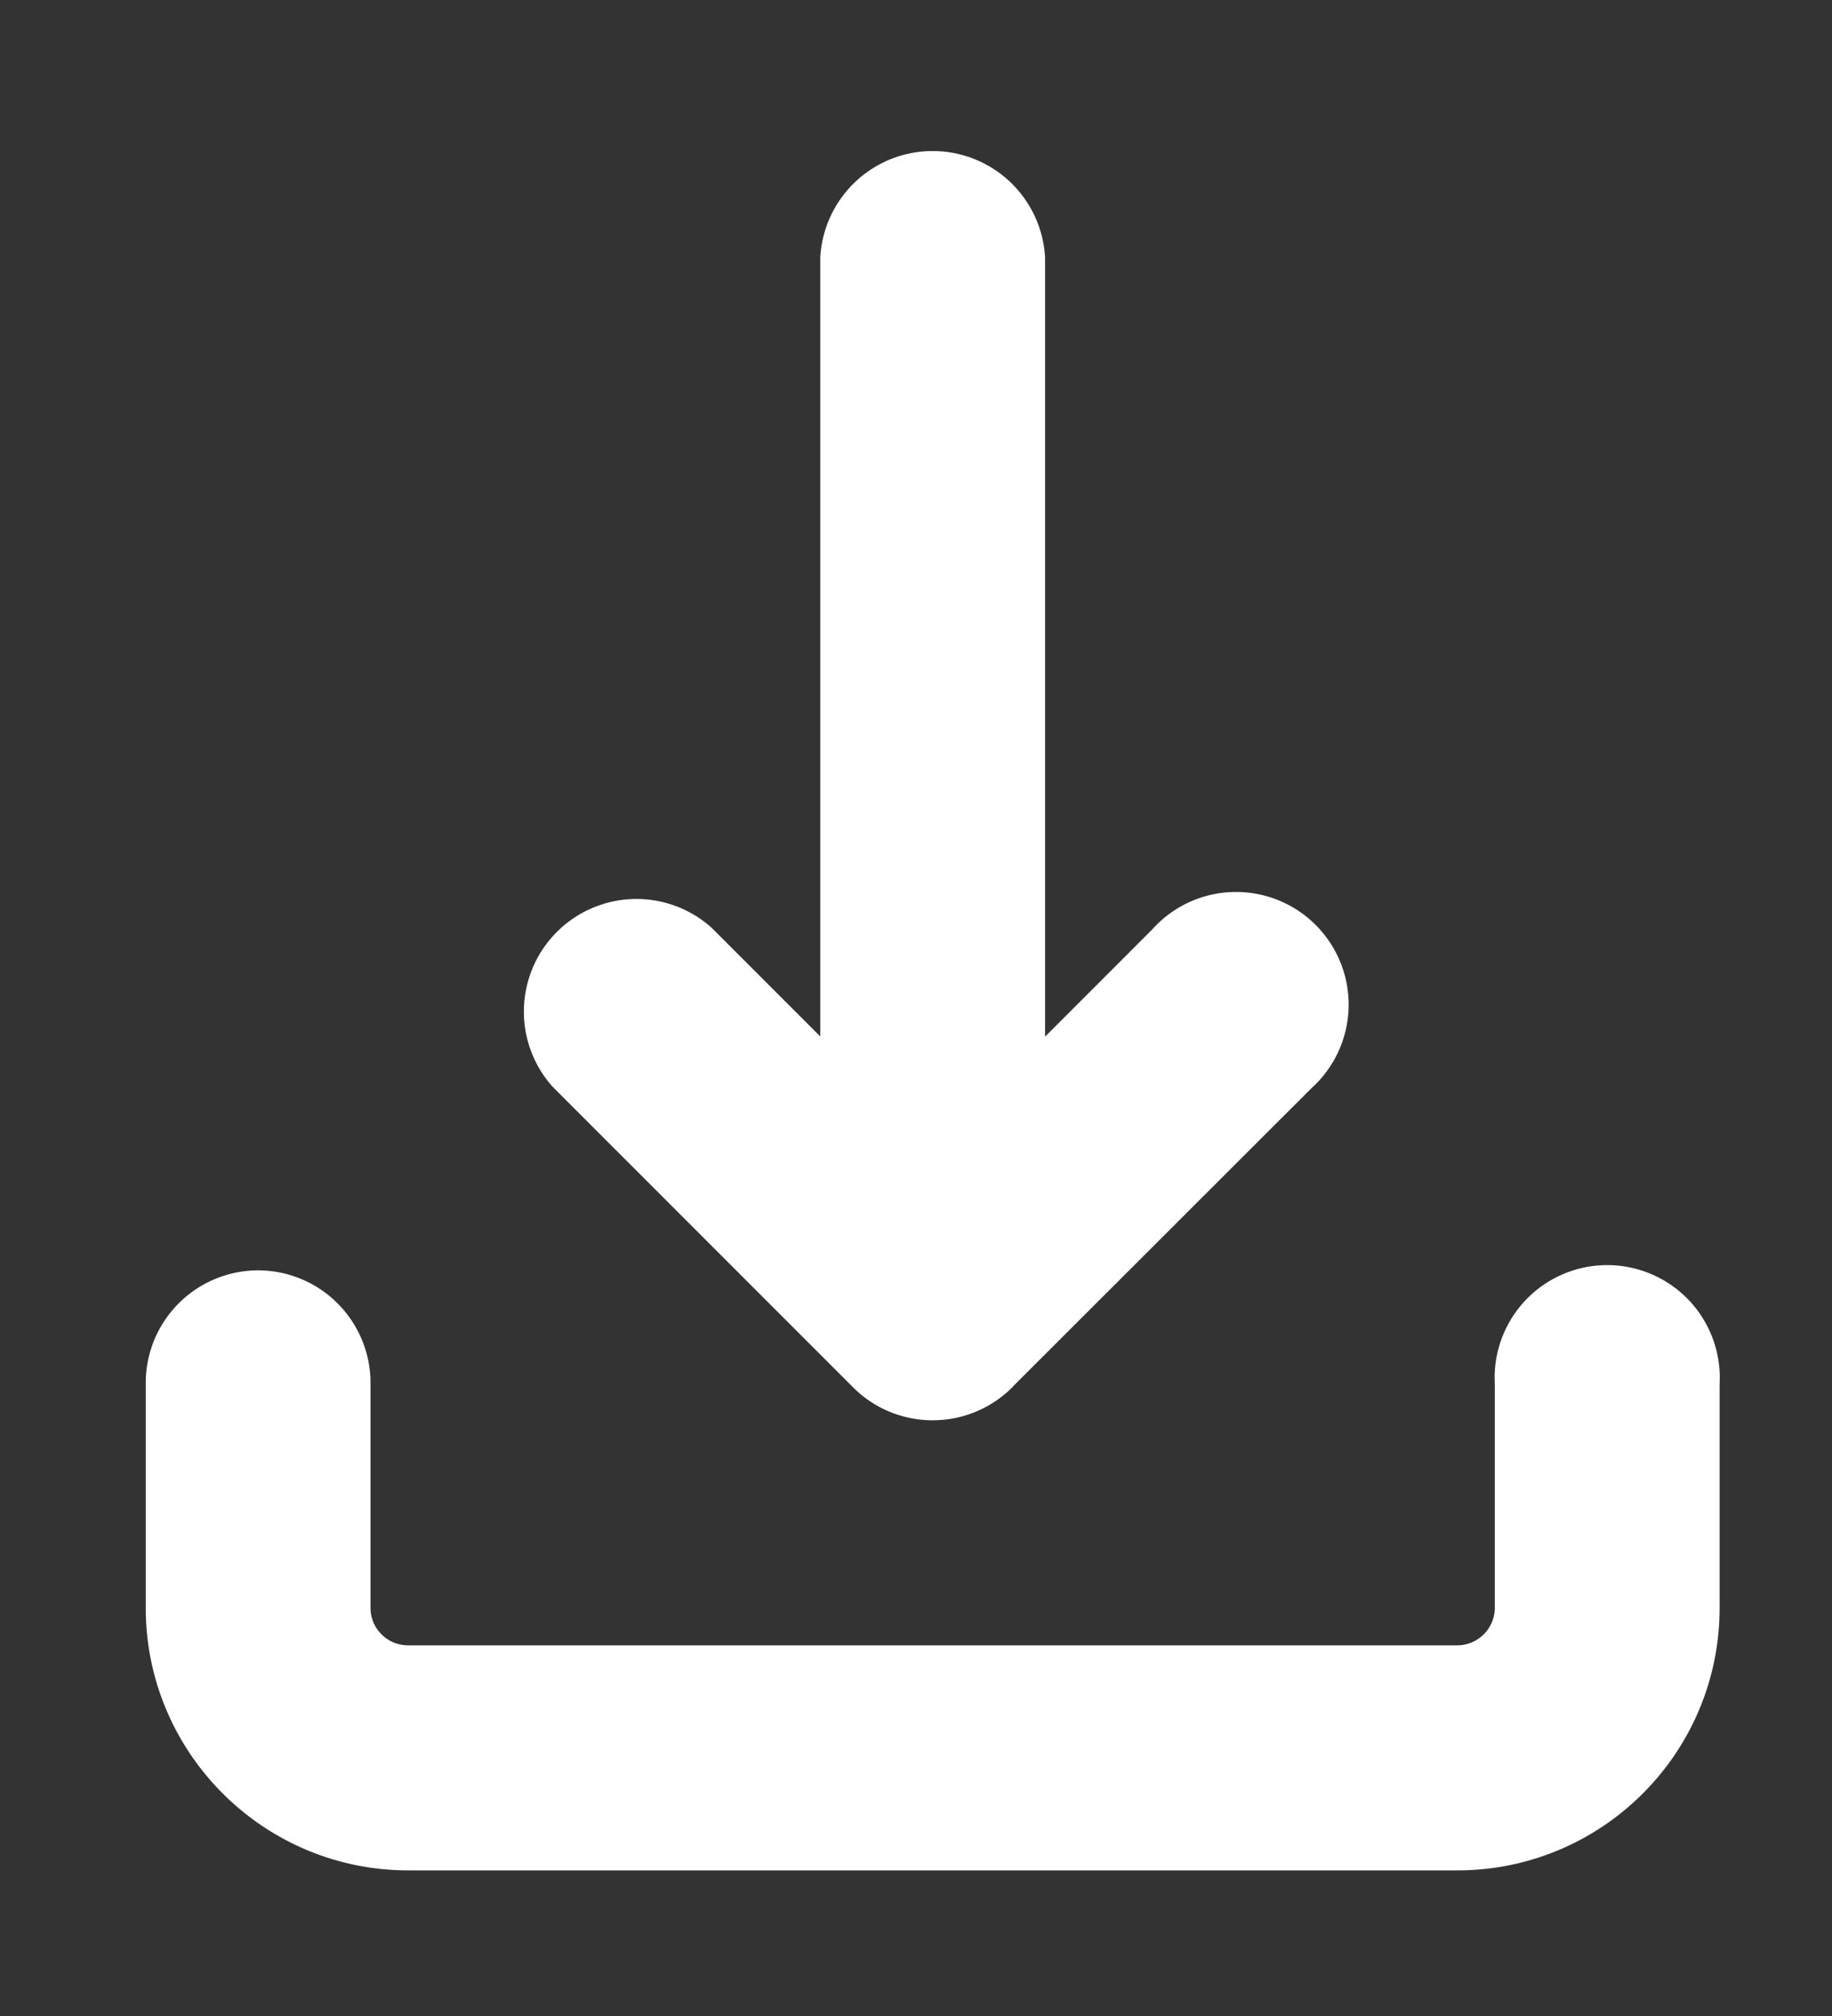
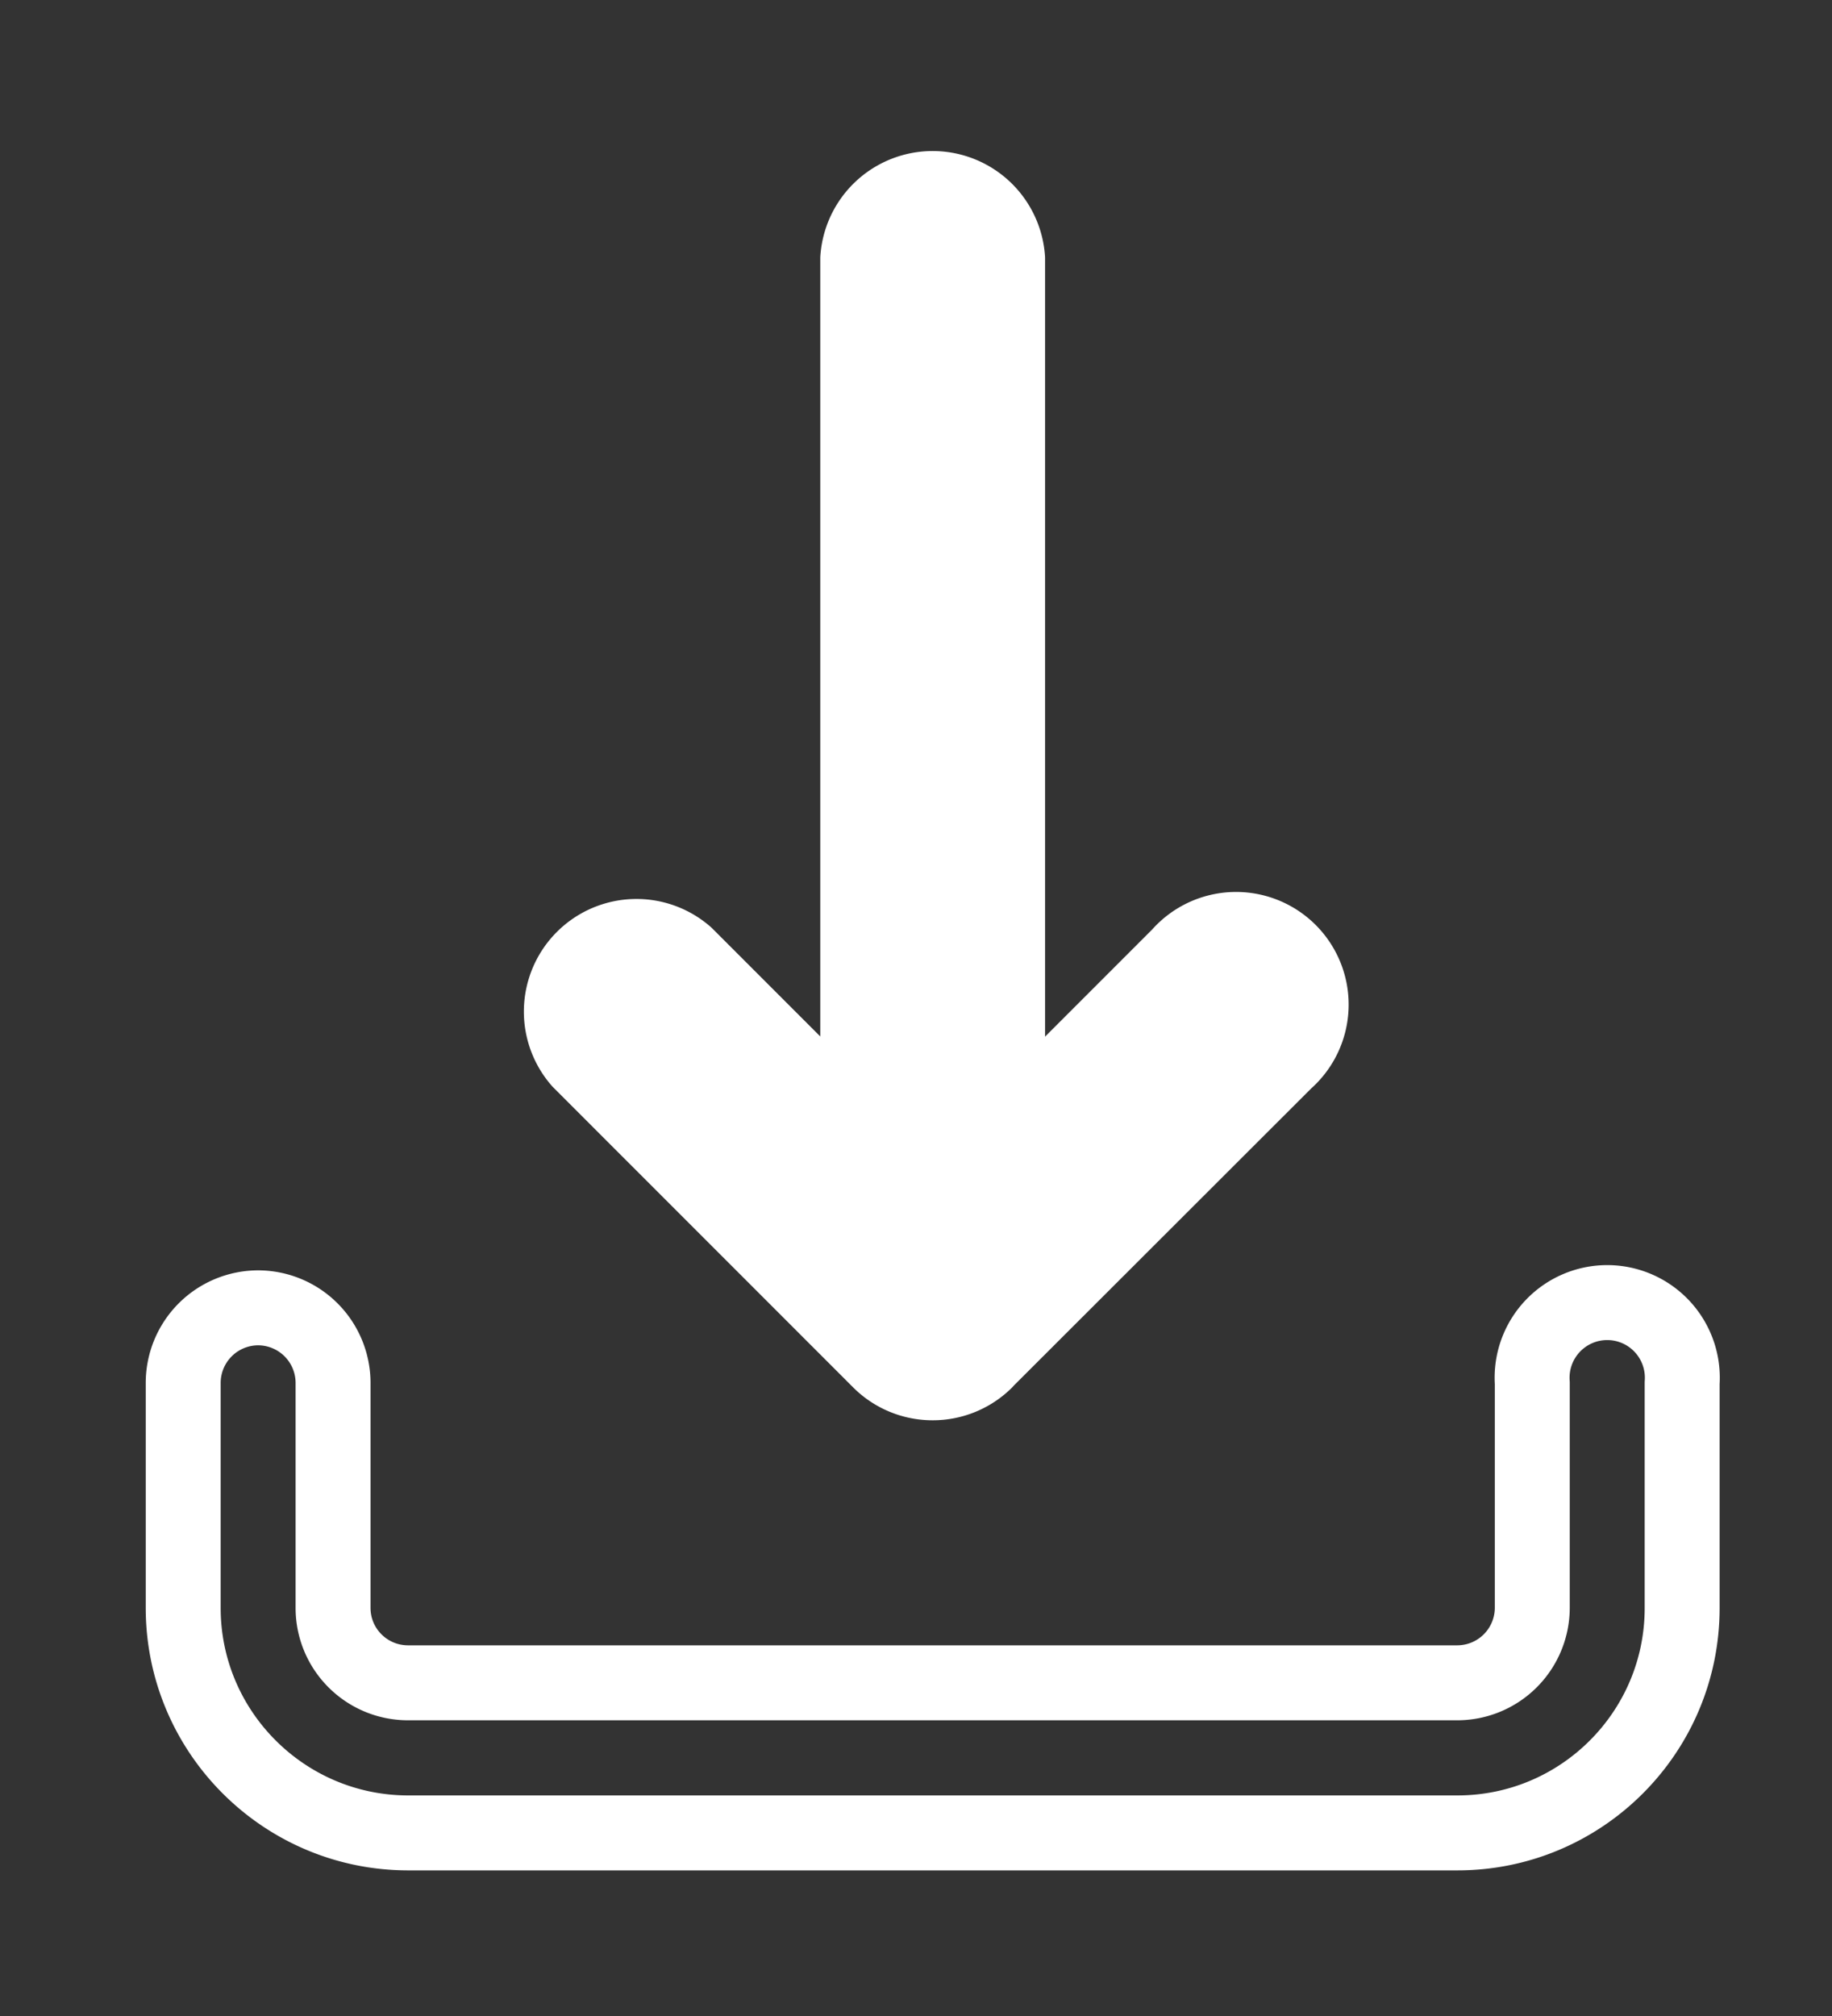
<svg xmlns="http://www.w3.org/2000/svg" width="10" height="11" viewBox="0 0 10 11" fill="none">
  <rect x="0" y="0" width="10" height="11" fill="#333333" stroke="none" />
  <path d="M5.5 1.41a.41.41 0 0 0-.818 0v4.739l-.938-.938a.41.41 0 0 0-.579.578l1.636 1.636a.408.408 0 0 0 .288.12h.003a.408.408 0 0 0 .286-.117l.002-.003L7.017 5.79a.41.41 0 1 0-.579-.578l-.938.938v-4.74Z" fill="#fff" />
-   <path d="M1.41 7.136a.41.41 0 0 1 .408.41v1.227c0 .226.183.409.41.409h5.727a.41.41 0 0 0 .409-.41V7.546a.41.41 0 1 1 .818 0v1.228c0 .678-.55 1.227-1.227 1.227H2.227C1.55 10 1 9.45 1 8.773V7.545a.41.41 0 0 1 .41-.409Z" fill="#fff" />
  <path d="M5.5 1.41a.41.41 0 0 0-.818 0v4.739l-.938-.938a.41.41 0 0 0-.579.578l1.636 1.636a.408.408 0 0 0 .288.12h.003a.408.408 0 0 0 .286-.117l.002-.003L7.017 5.79a.41.41 0 1 0-.579-.578l-.938.938v-4.74Z" stroke="#fff" stroke-width=".409" stroke-linecap="round" stroke-linejoin="round" />
  <path d="M1.41 7.136a.41.41 0 0 1 .408.41v1.227c0 .226.183.409.41.409h5.727a.41.41 0 0 0 .409-.41V7.546a.41.41 0 1 1 .818 0v1.228c0 .678-.55 1.227-1.227 1.227H2.227C1.55 10 1 9.45 1 8.773V7.545a.41.41 0 0 1 .41-.409Z" stroke="#fff" stroke-width=".409" stroke-linecap="round" stroke-linejoin="round" />
</svg>